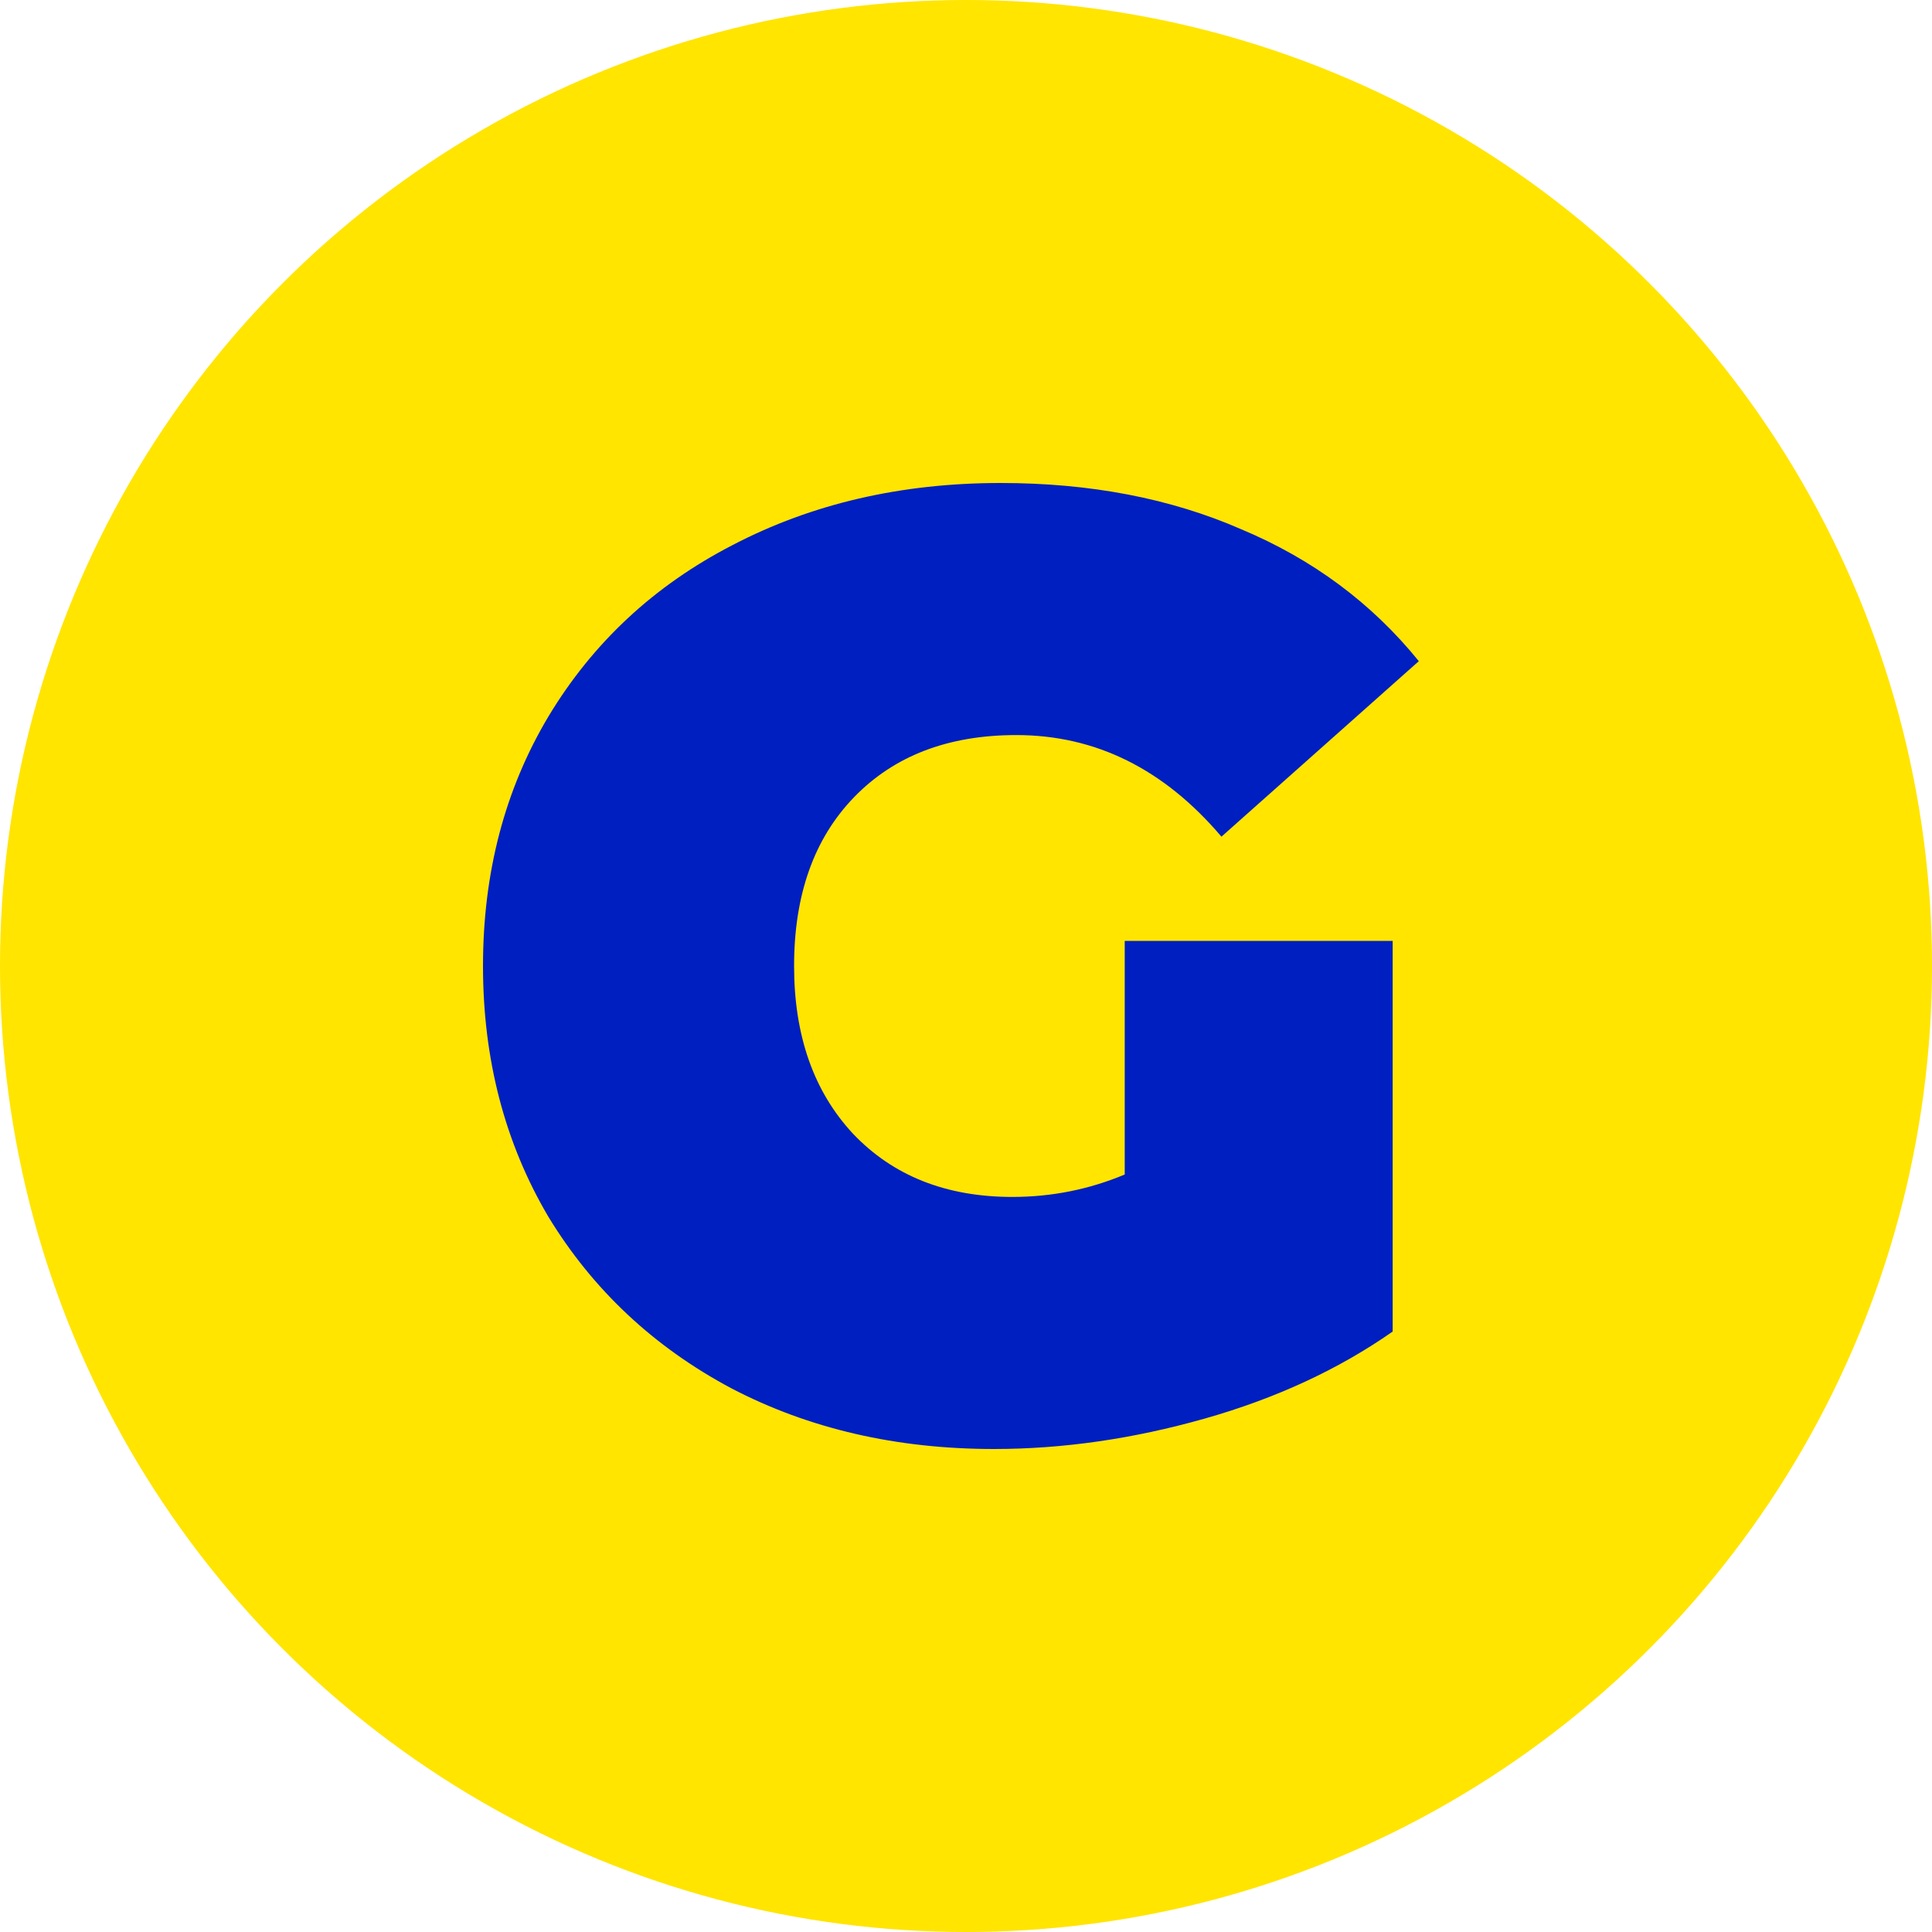
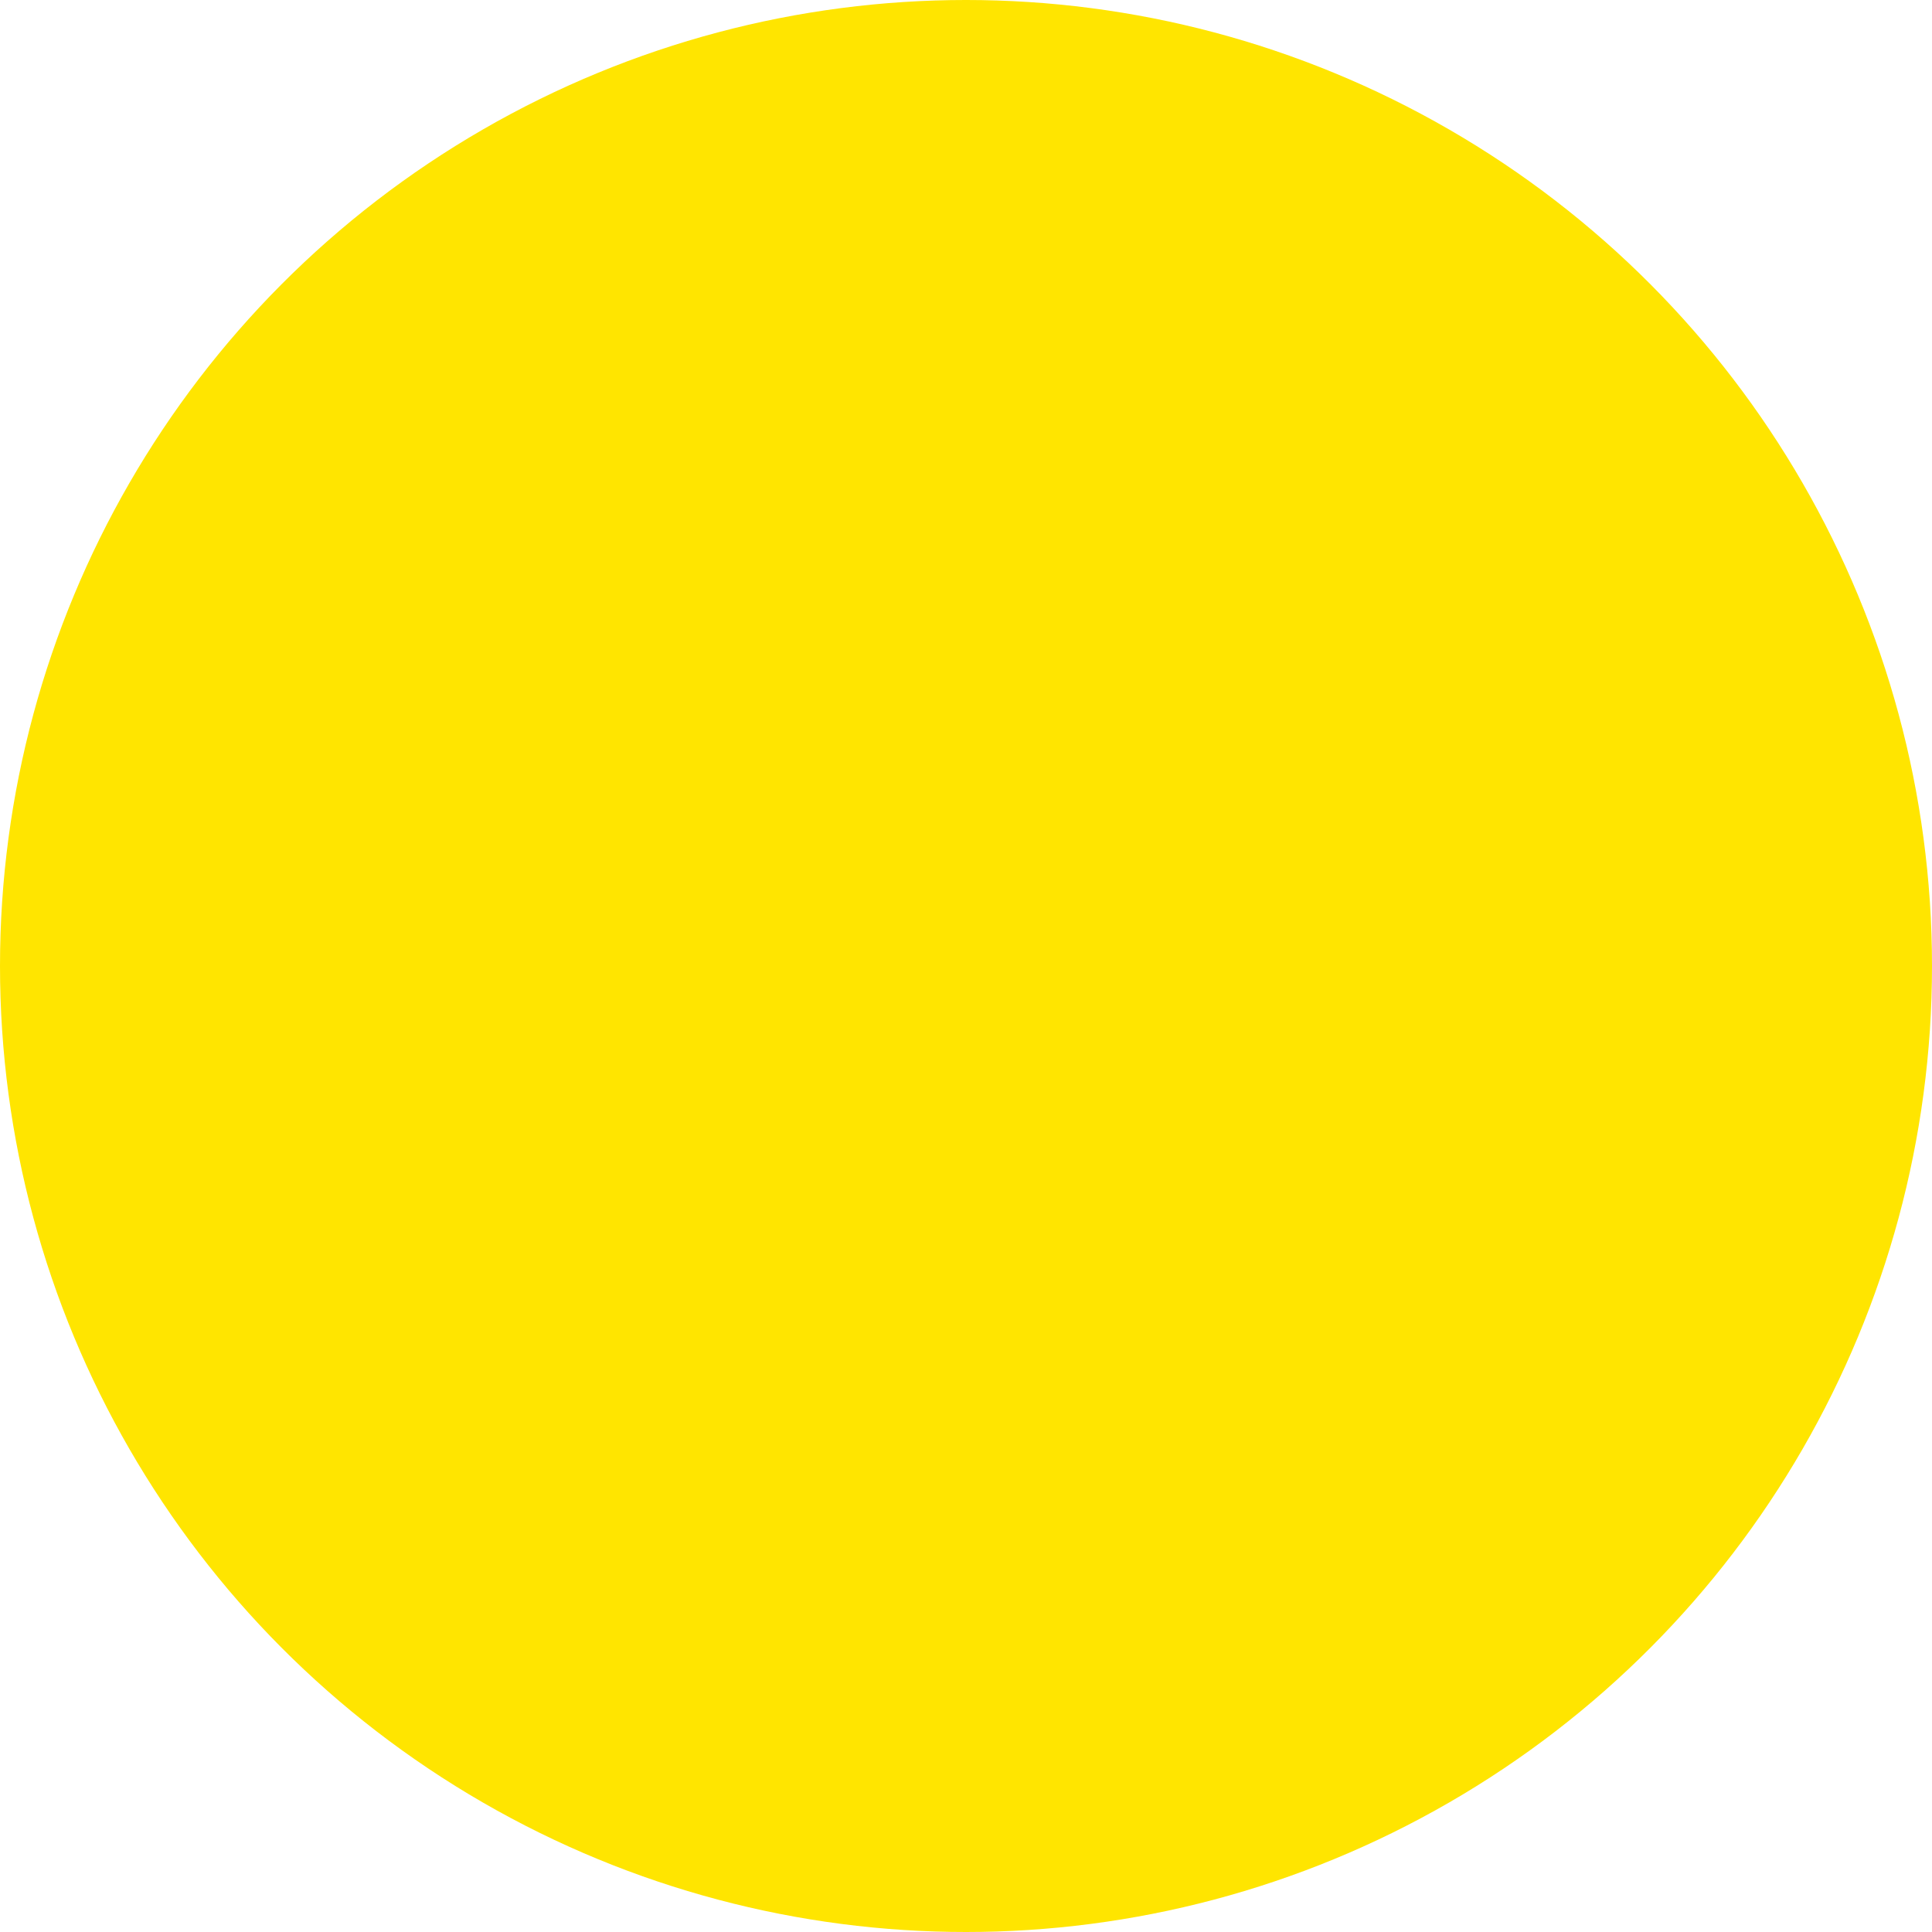
<svg xmlns="http://www.w3.org/2000/svg" width="64" height="64" viewBox="0 0 64 64" fill="none">
  <circle cx="32" cy="32" r="32" fill="#FFE500" />
-   <path d="M37.258 31.169H46.134V44.109C44.344 45.362 42.266 46.324 39.899 46.995C37.533 47.665 35.209 48 32.929 48C29.696 48 26.795 47.33 24.226 45.989C21.657 44.619 19.637 42.725 18.165 40.306C16.722 37.858 16 35.089 16 32C16 28.911 16.722 26.157 18.165 23.738C19.637 21.29 21.672 19.395 24.27 18.055C26.896 16.685 29.855 16 33.145 16C36.118 16 38.774 16.51 41.112 17.53C43.479 18.521 45.441 19.978 47 21.902L40.462 27.716C38.557 25.472 36.291 24.35 33.665 24.35C31.413 24.35 29.624 25.035 28.296 26.404C26.968 27.774 26.305 29.639 26.305 32C26.305 34.302 26.954 36.153 28.253 37.552C29.581 38.951 31.341 39.65 33.535 39.65C34.834 39.65 36.075 39.403 37.258 38.907V31.169Z" fill="#001FC0" />
</svg>